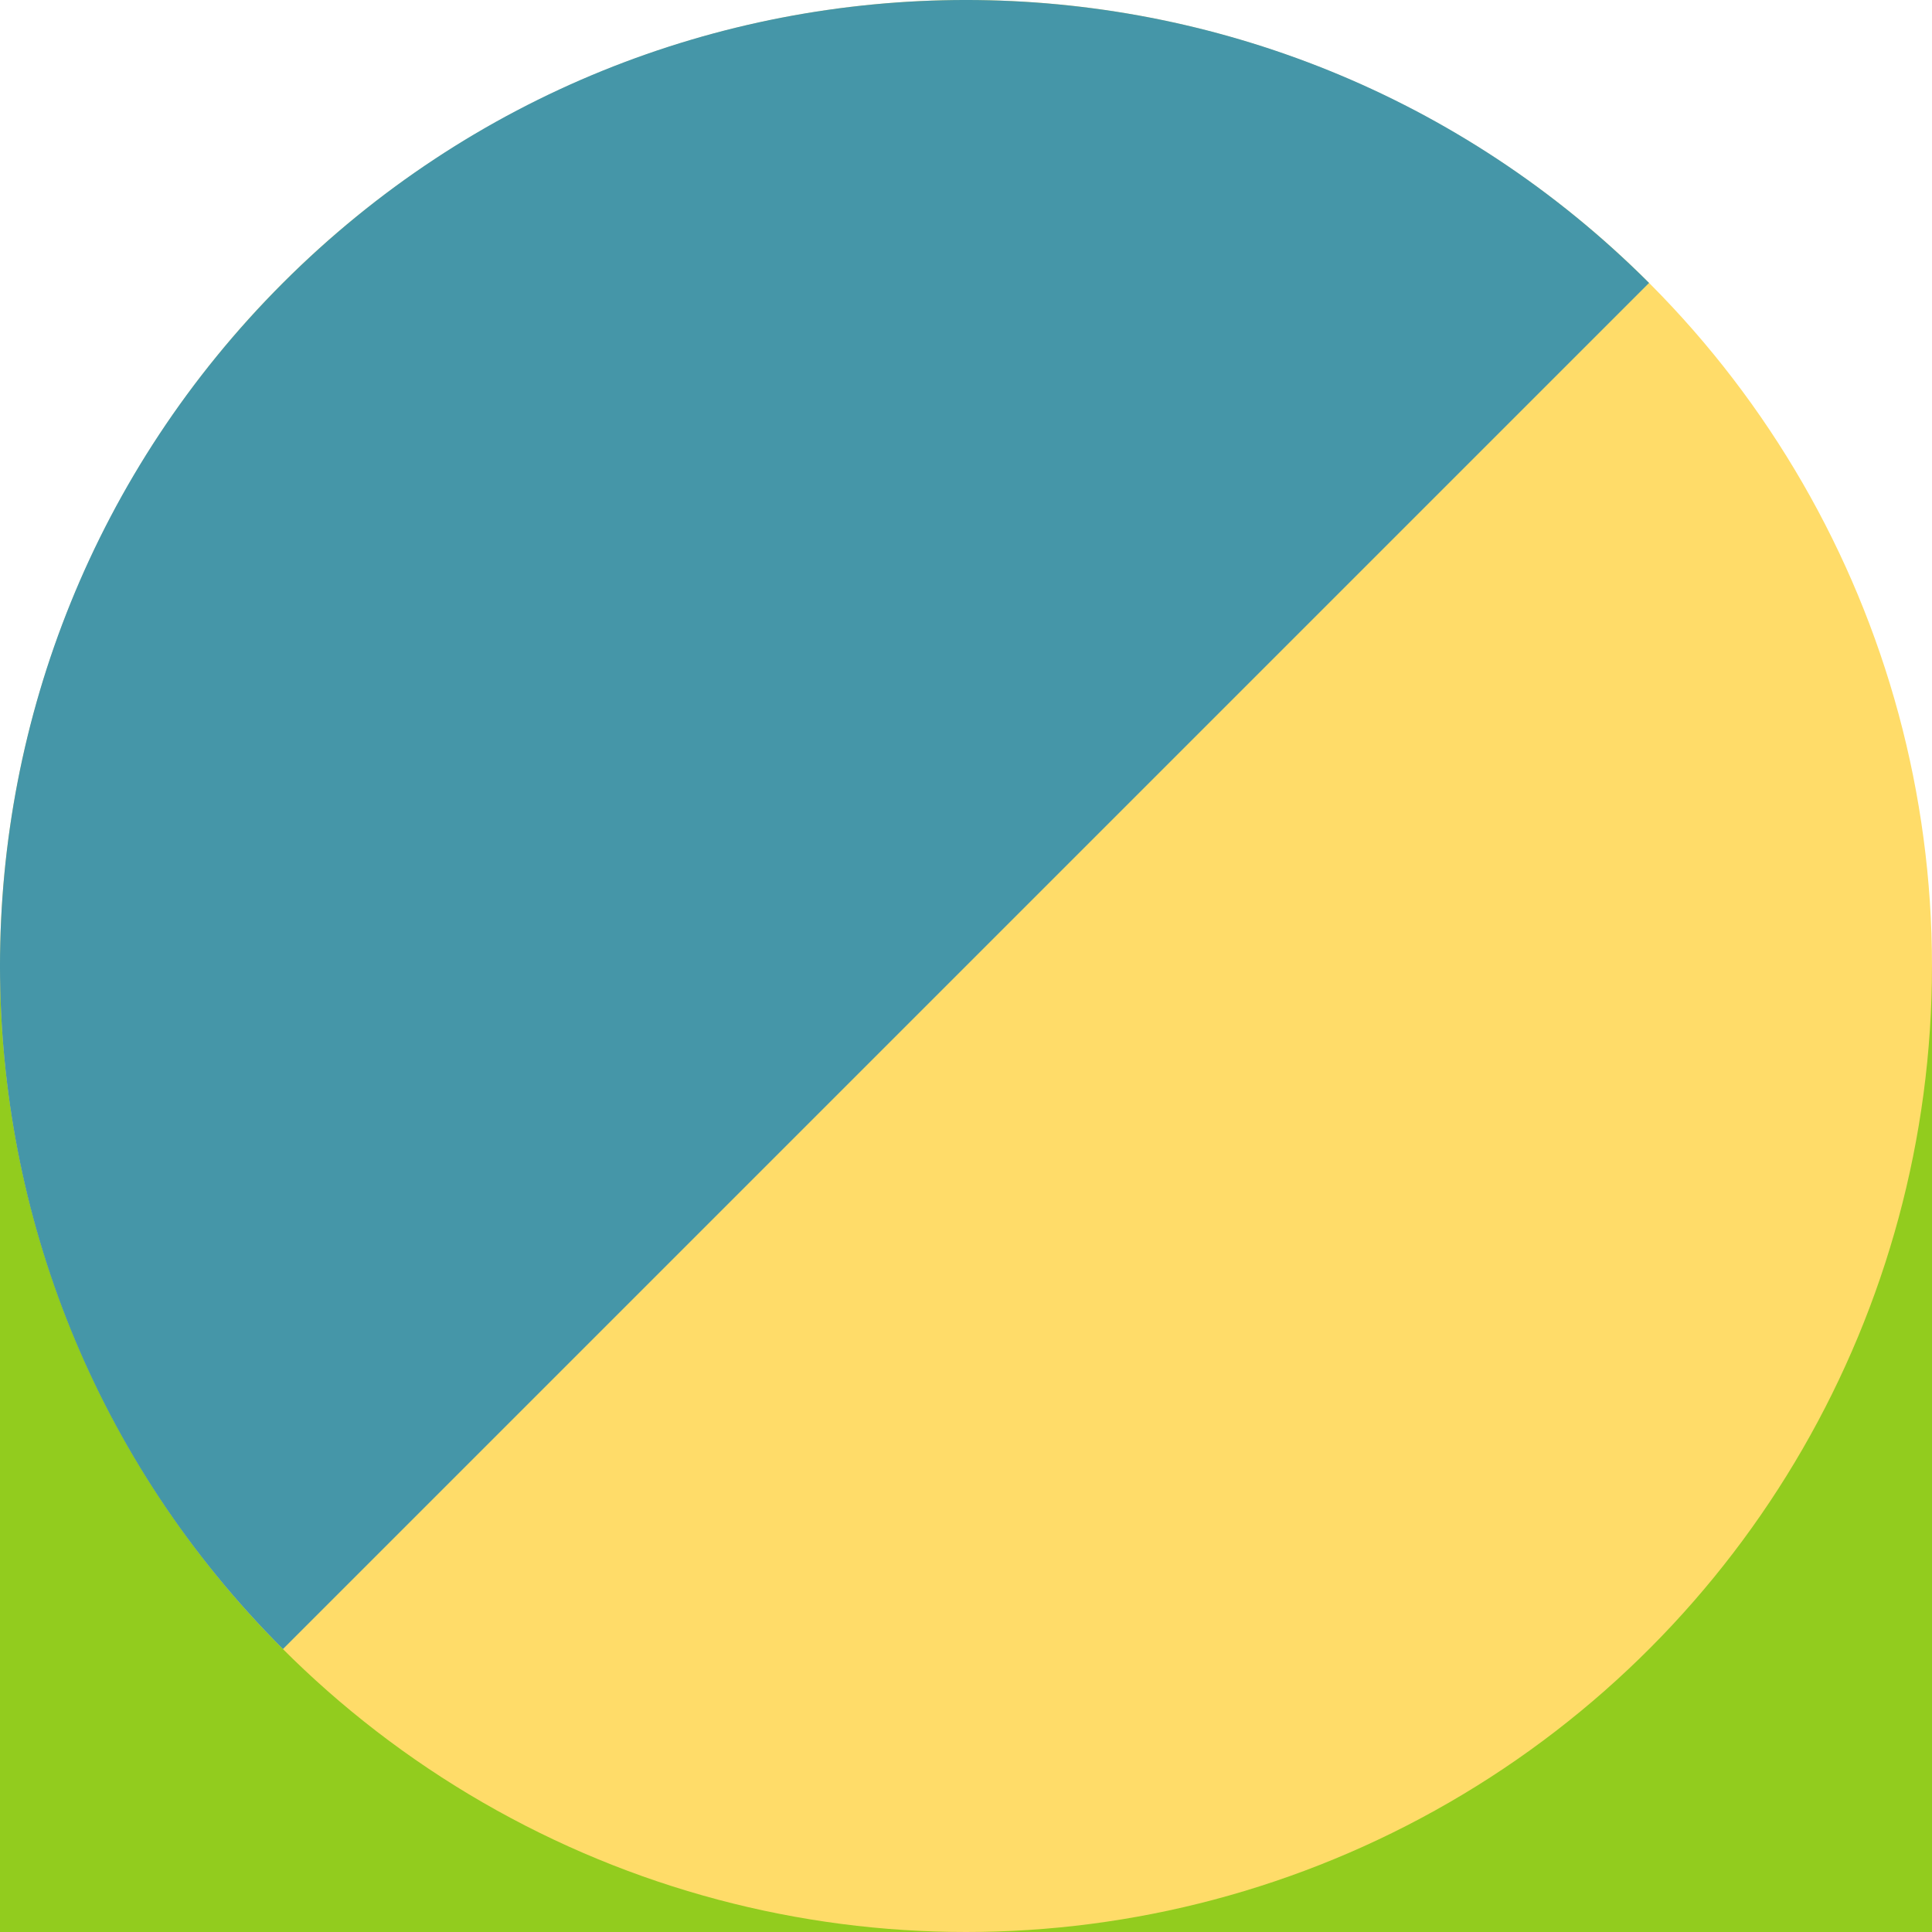
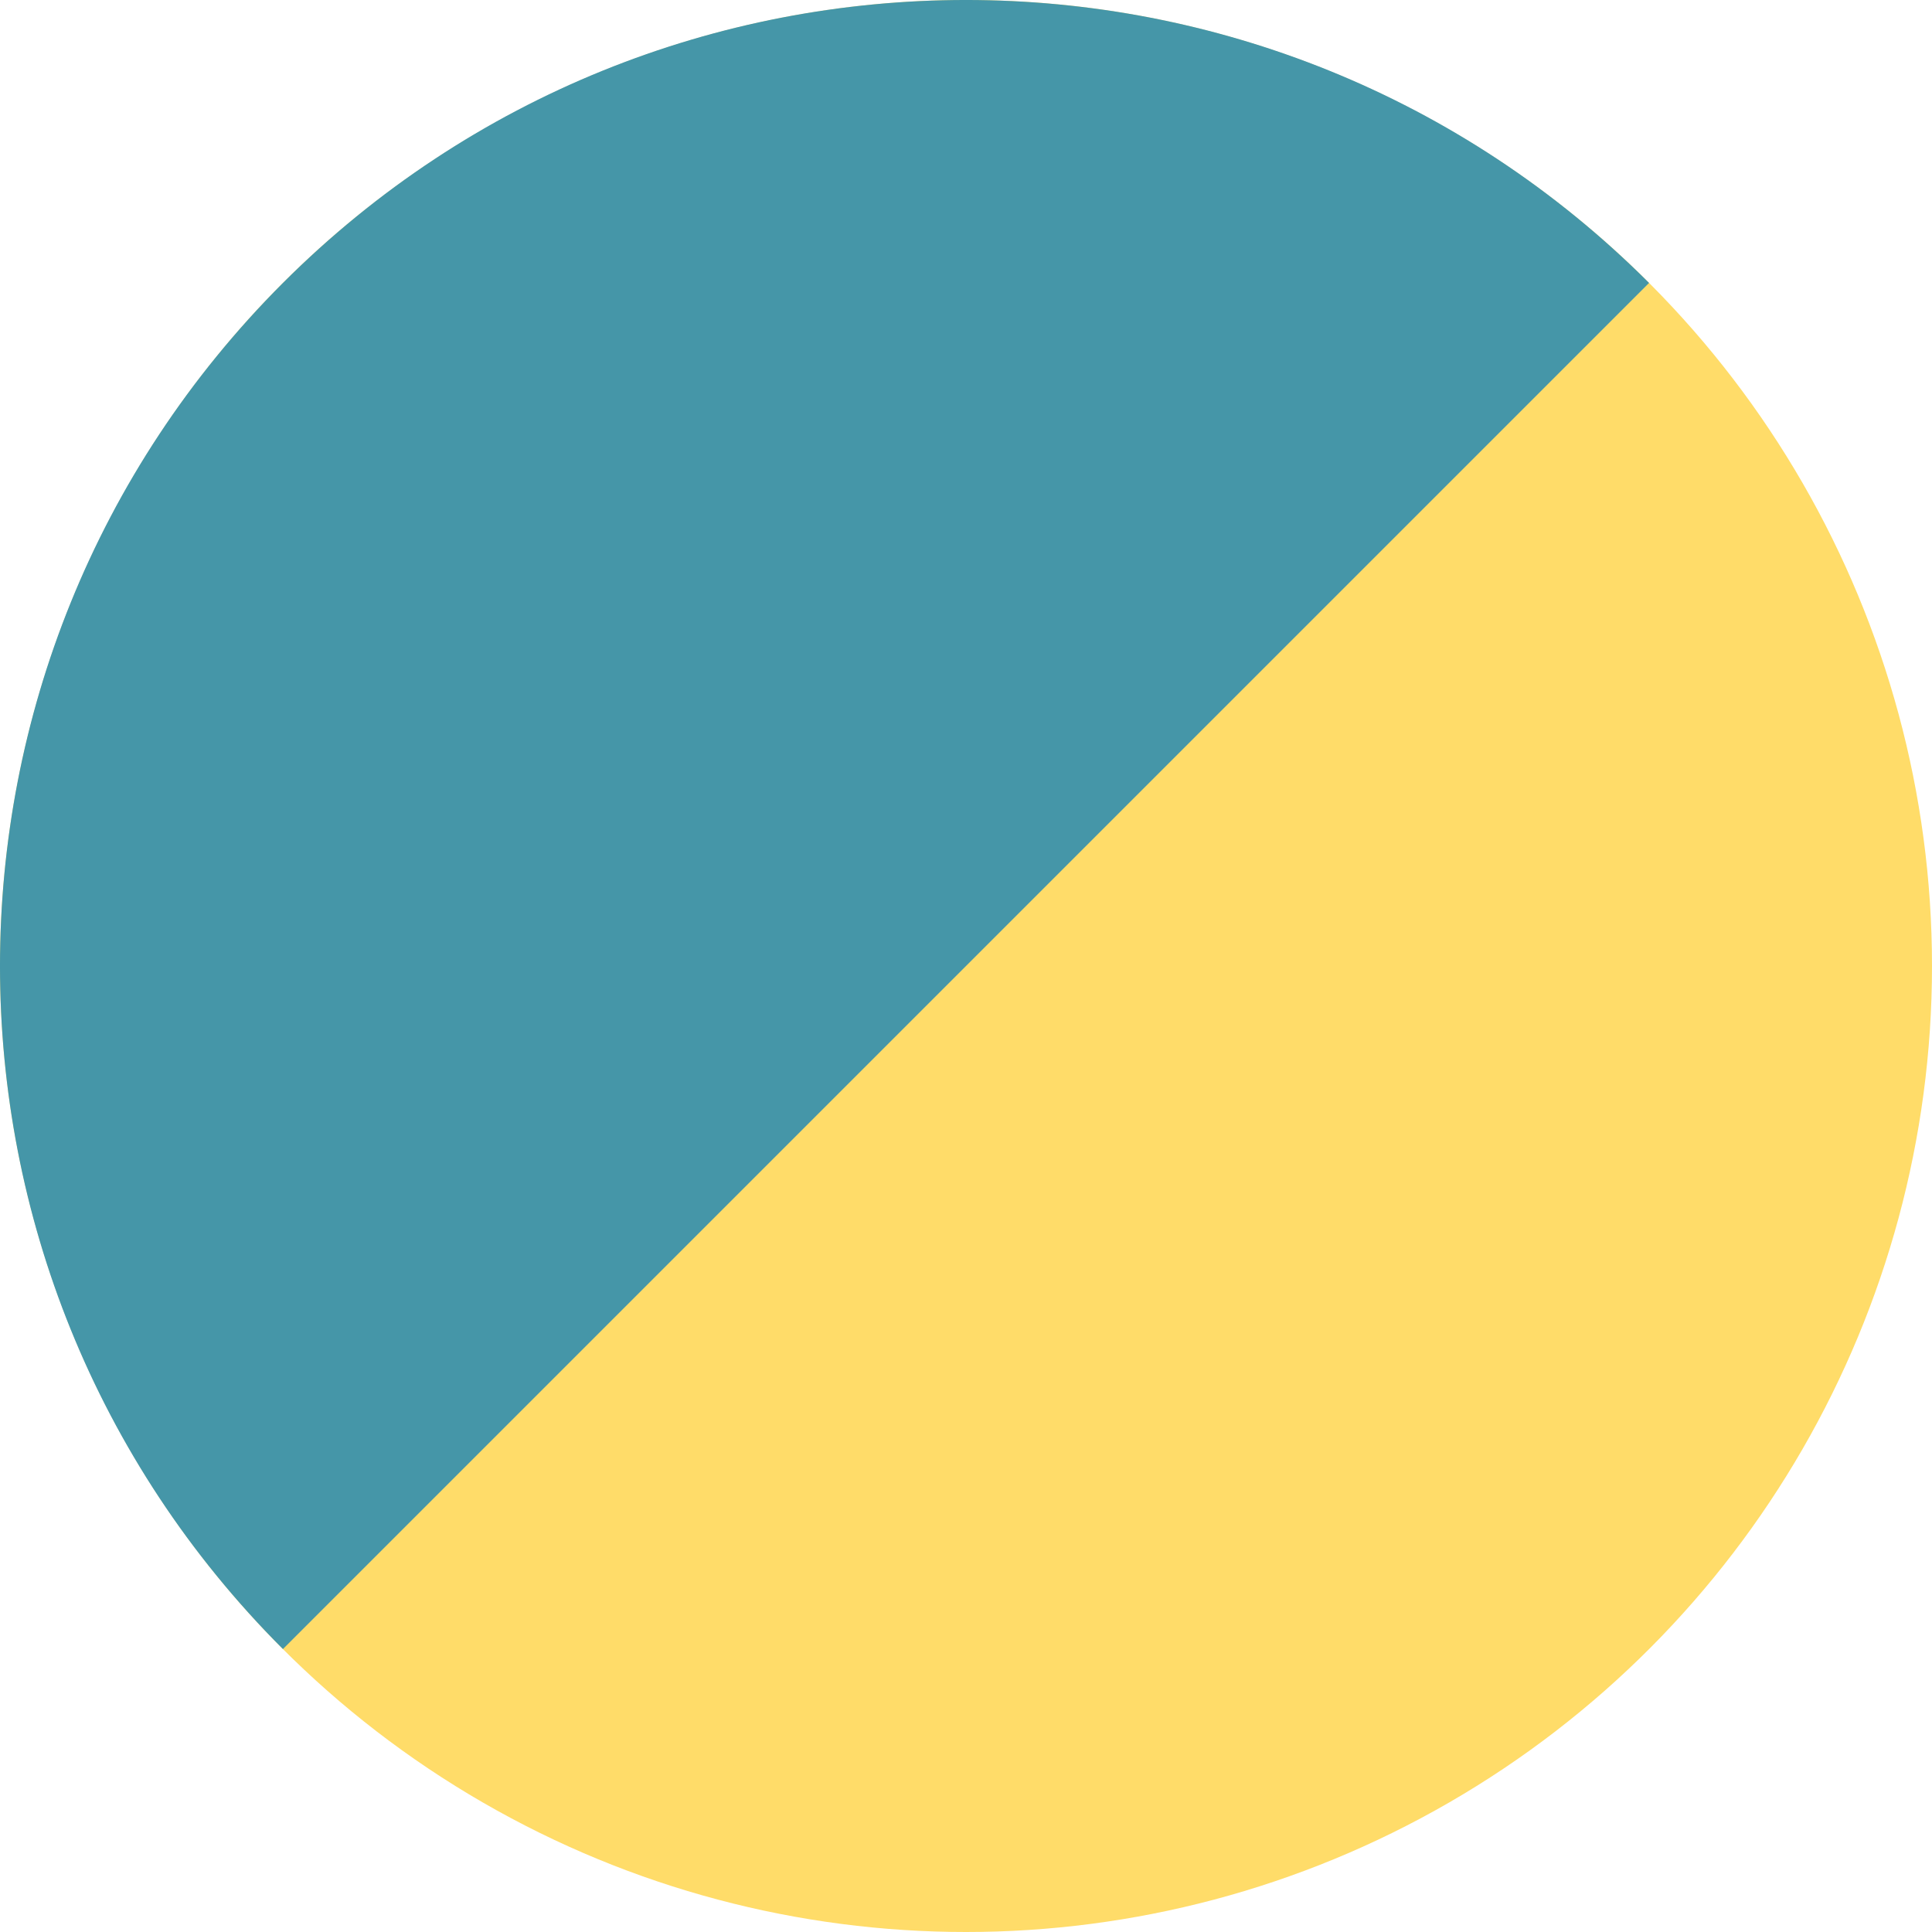
<svg xmlns="http://www.w3.org/2000/svg" id="b" data-name="Layer 2" viewBox="0 0 40 40">
  <defs>
    <style>
      .e {
        fill: #4596a8;
      }

      .e, .f, .g, .h {
        stroke-width: 0px;
      }

      .f {
        fill: #92cc1e;
      }

      .g {
        fill: #ffdc69;
      }

      .h {
        fill: #fff;
      }
    </style>
  </defs>
  <g id="c" data-name="Optimist">
    <g id="d" data-name="2">
-       <rect class="f" x="0" width="40" height="40" />
-       <rect class="h" x="0" width="40" height="20" />
      <circle class="g" cx="20" cy="20" r="20" />
      <path class="e" d="m5.858,5.858c-7.811,7.811-7.811,20.474,0,28.284L34.142,5.858c-7.811-7.811-20.474-7.811-28.284,0Z" />
    </g>
  </g>
</svg>